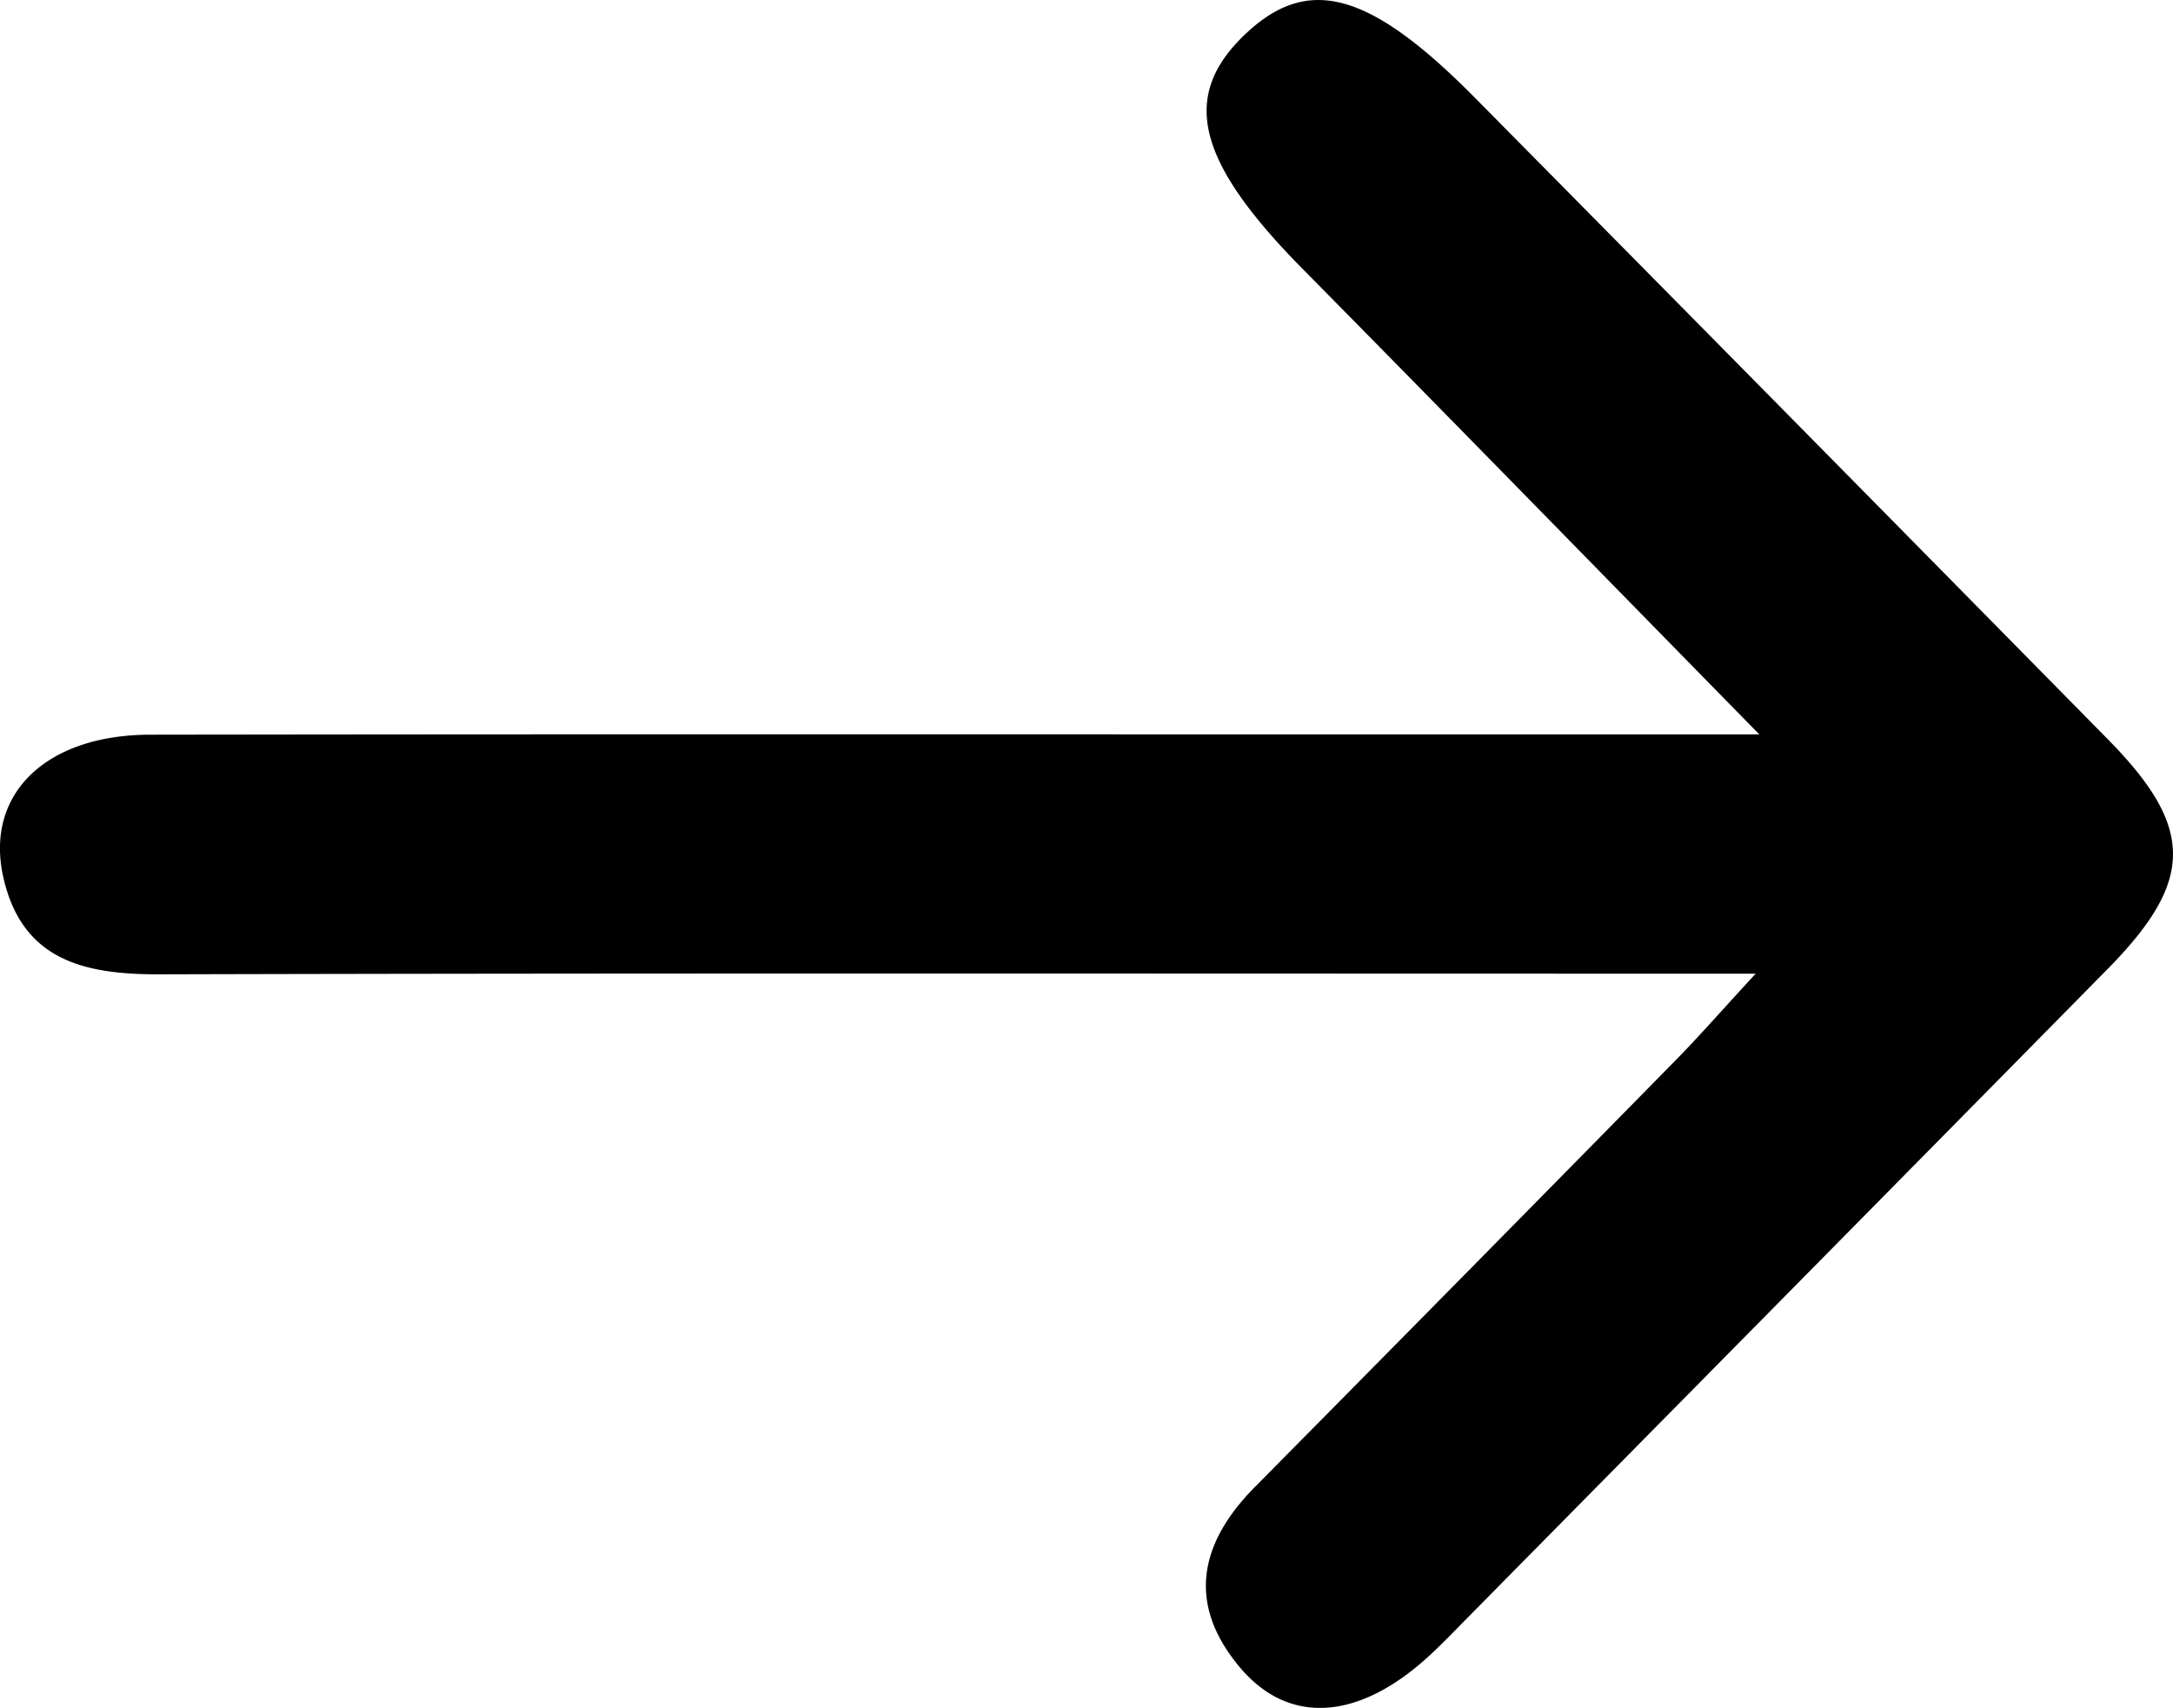
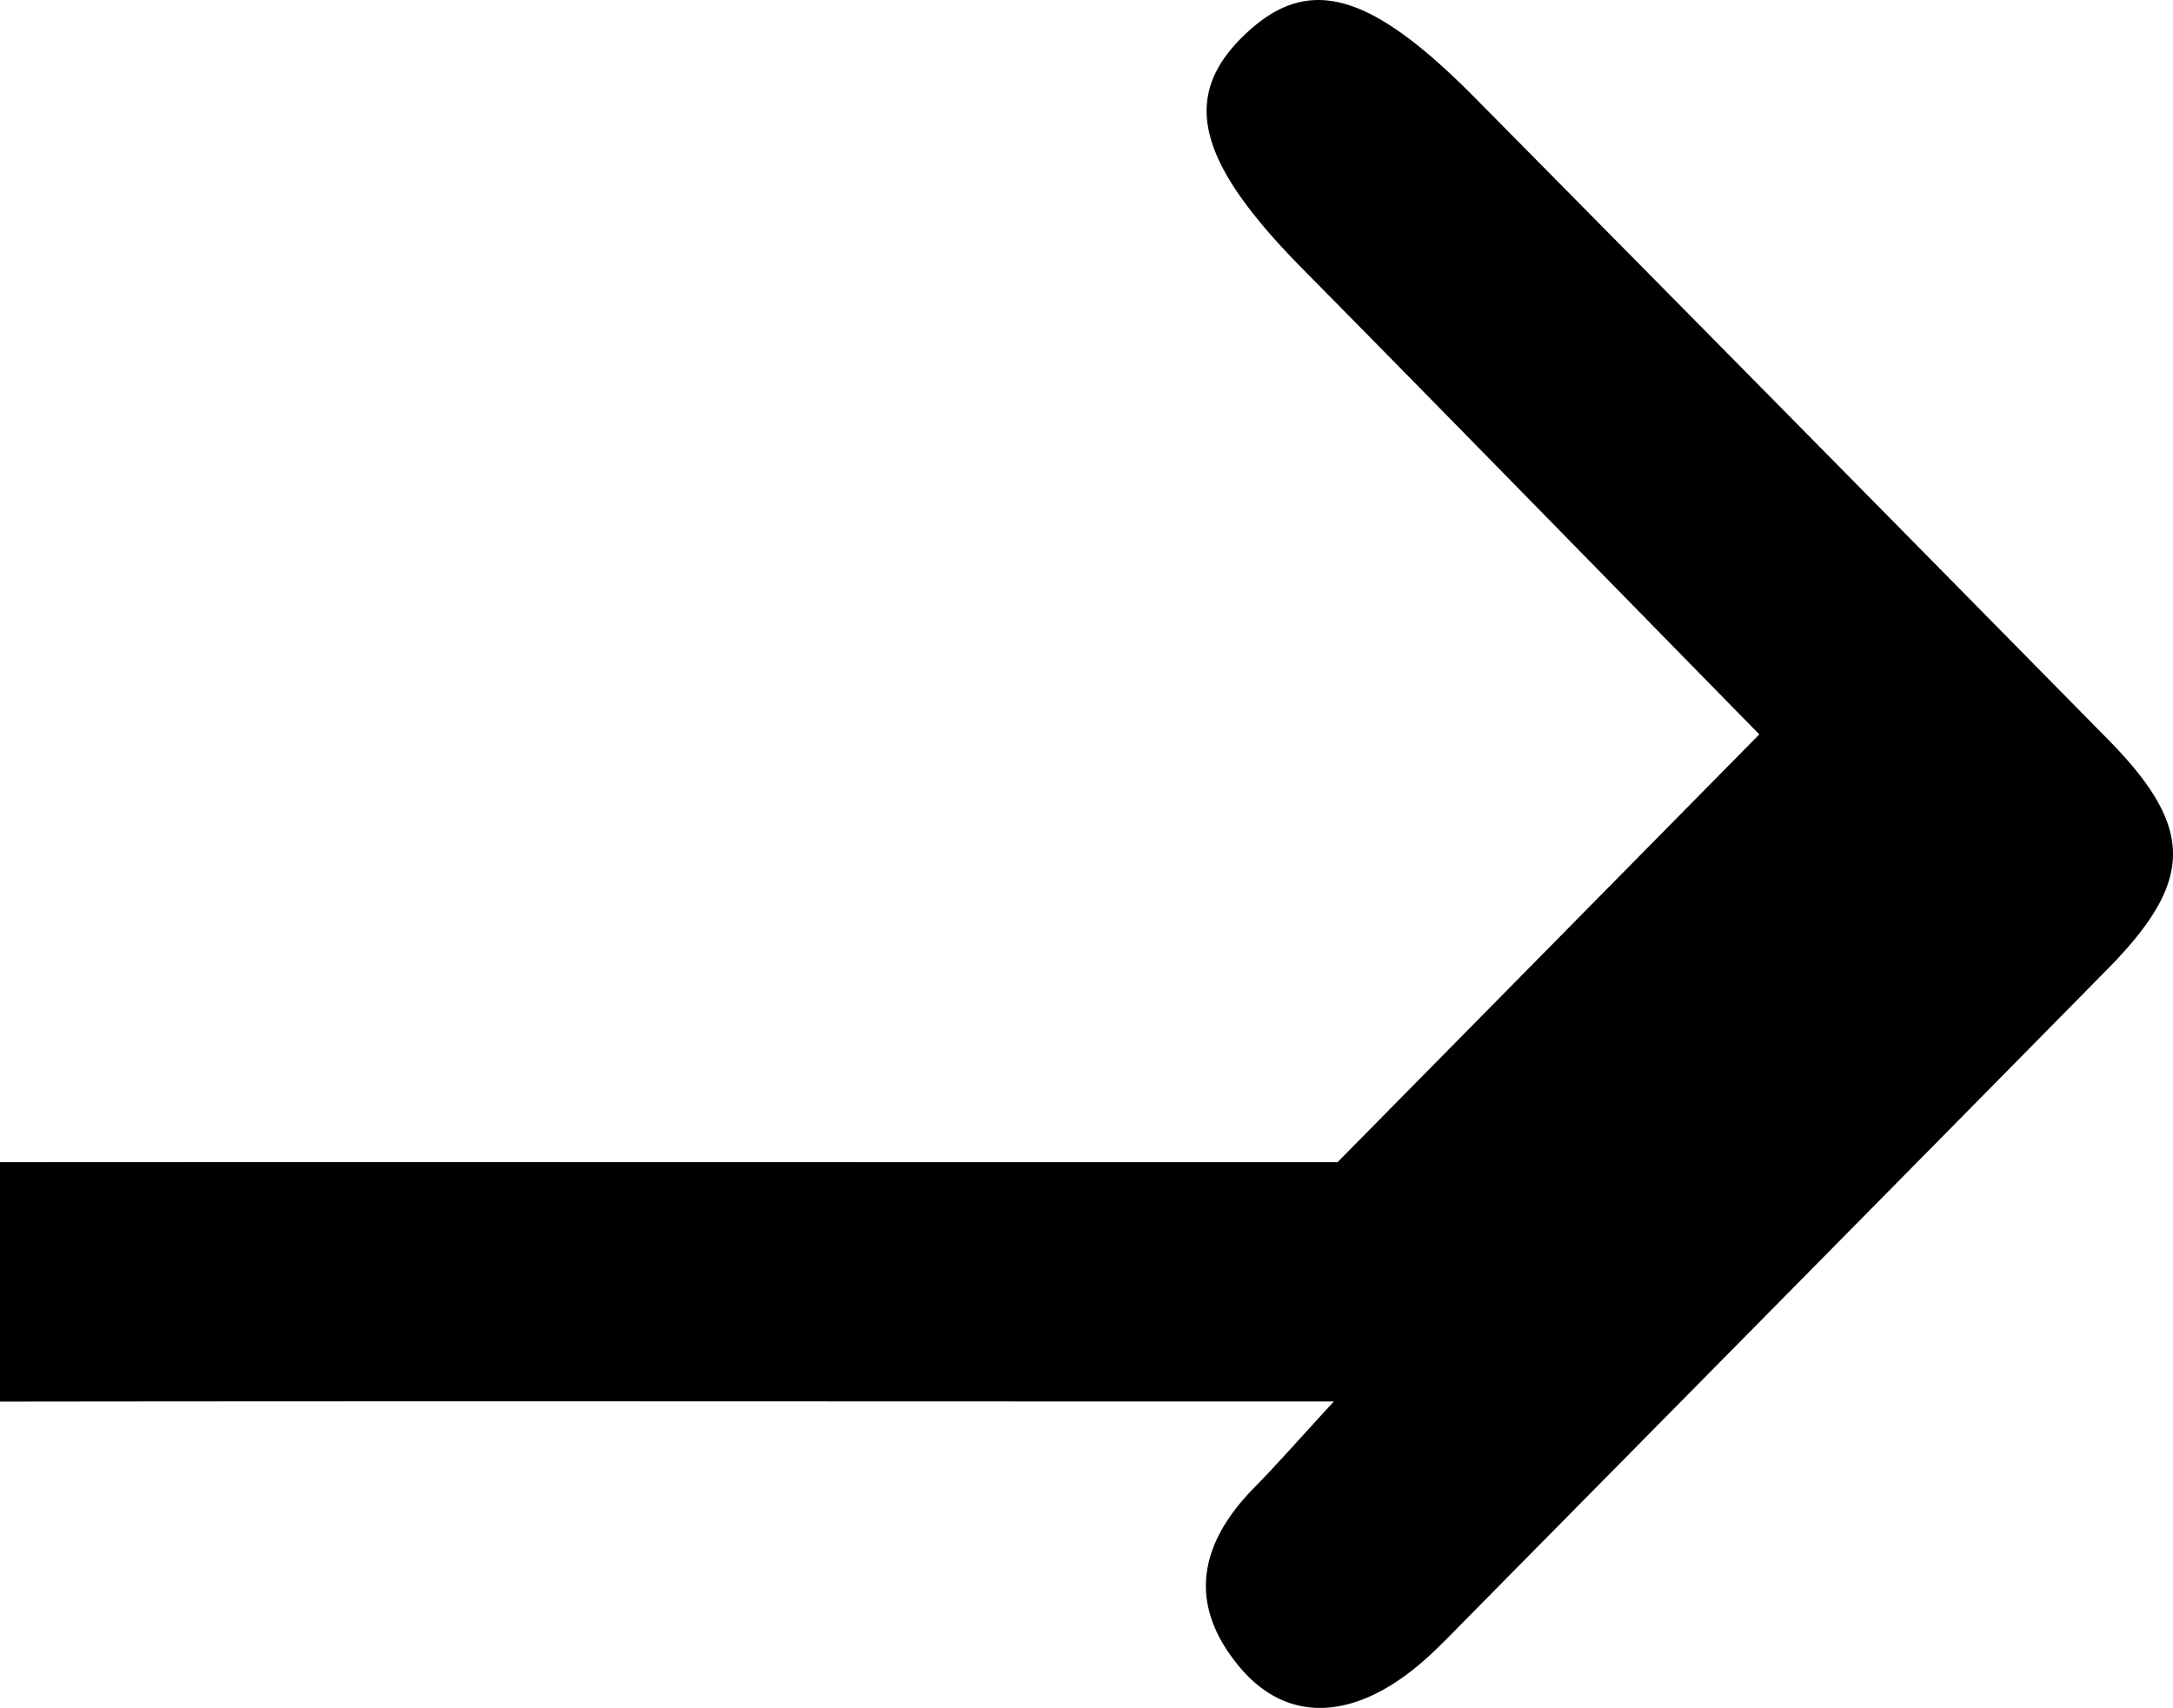
<svg xmlns="http://www.w3.org/2000/svg" id="fleche" width="111.991" height="88.021" viewBox="0 0 111.991 88.021">
-   <path d="M90.671 37.848c-8.479-8.646-15.986-16.343-23.541-23.994-5.5-5.571-6.334-8.935-2.887-12.154 3.205-2.993 6.369-2.123 11.773 3.341a21175.216 21175.216 0 0132.621 33.063c4.473 4.541 4.471 7.281-.005 11.825-10.982 11.148-21.981 22.282-32.974 33.42-.702.711-1.39 1.438-2.132 2.106-3.559 3.204-7.118 3.457-9.624.477-2.739-3.258-2.106-6.391.774-9.3a8690.483 8690.483 0 0021.738-22.047c1.117-1.137 2.167-2.341 4.068-4.405h-6.348c-25.311-.001-50.621-.033-75.931.033-3.856.011-7.058-.718-8.028-4.982-.977-4.286 2.168-7.358 7.553-7.367 22.313-.034 44.627-.016 66.939-.016h16.004z" fill="currentColor" />
+   <path d="M90.671 37.848c-8.479-8.646-15.986-16.343-23.541-23.994-5.5-5.571-6.334-8.935-2.887-12.154 3.205-2.993 6.369-2.123 11.773 3.341a21175.216 21175.216 0 0132.621 33.063c4.473 4.541 4.471 7.281-.005 11.825-10.982 11.148-21.981 22.282-32.974 33.42-.702.711-1.39 1.438-2.132 2.106-3.559 3.204-7.118 3.457-9.624.477-2.739-3.258-2.106-6.391.774-9.3c1.117-1.137 2.167-2.341 4.068-4.405h-6.348c-25.311-.001-50.621-.033-75.931.033-3.856.011-7.058-.718-8.028-4.982-.977-4.286 2.168-7.358 7.553-7.367 22.313-.034 44.627-.016 66.939-.016h16.004z" fill="currentColor" />
</svg>